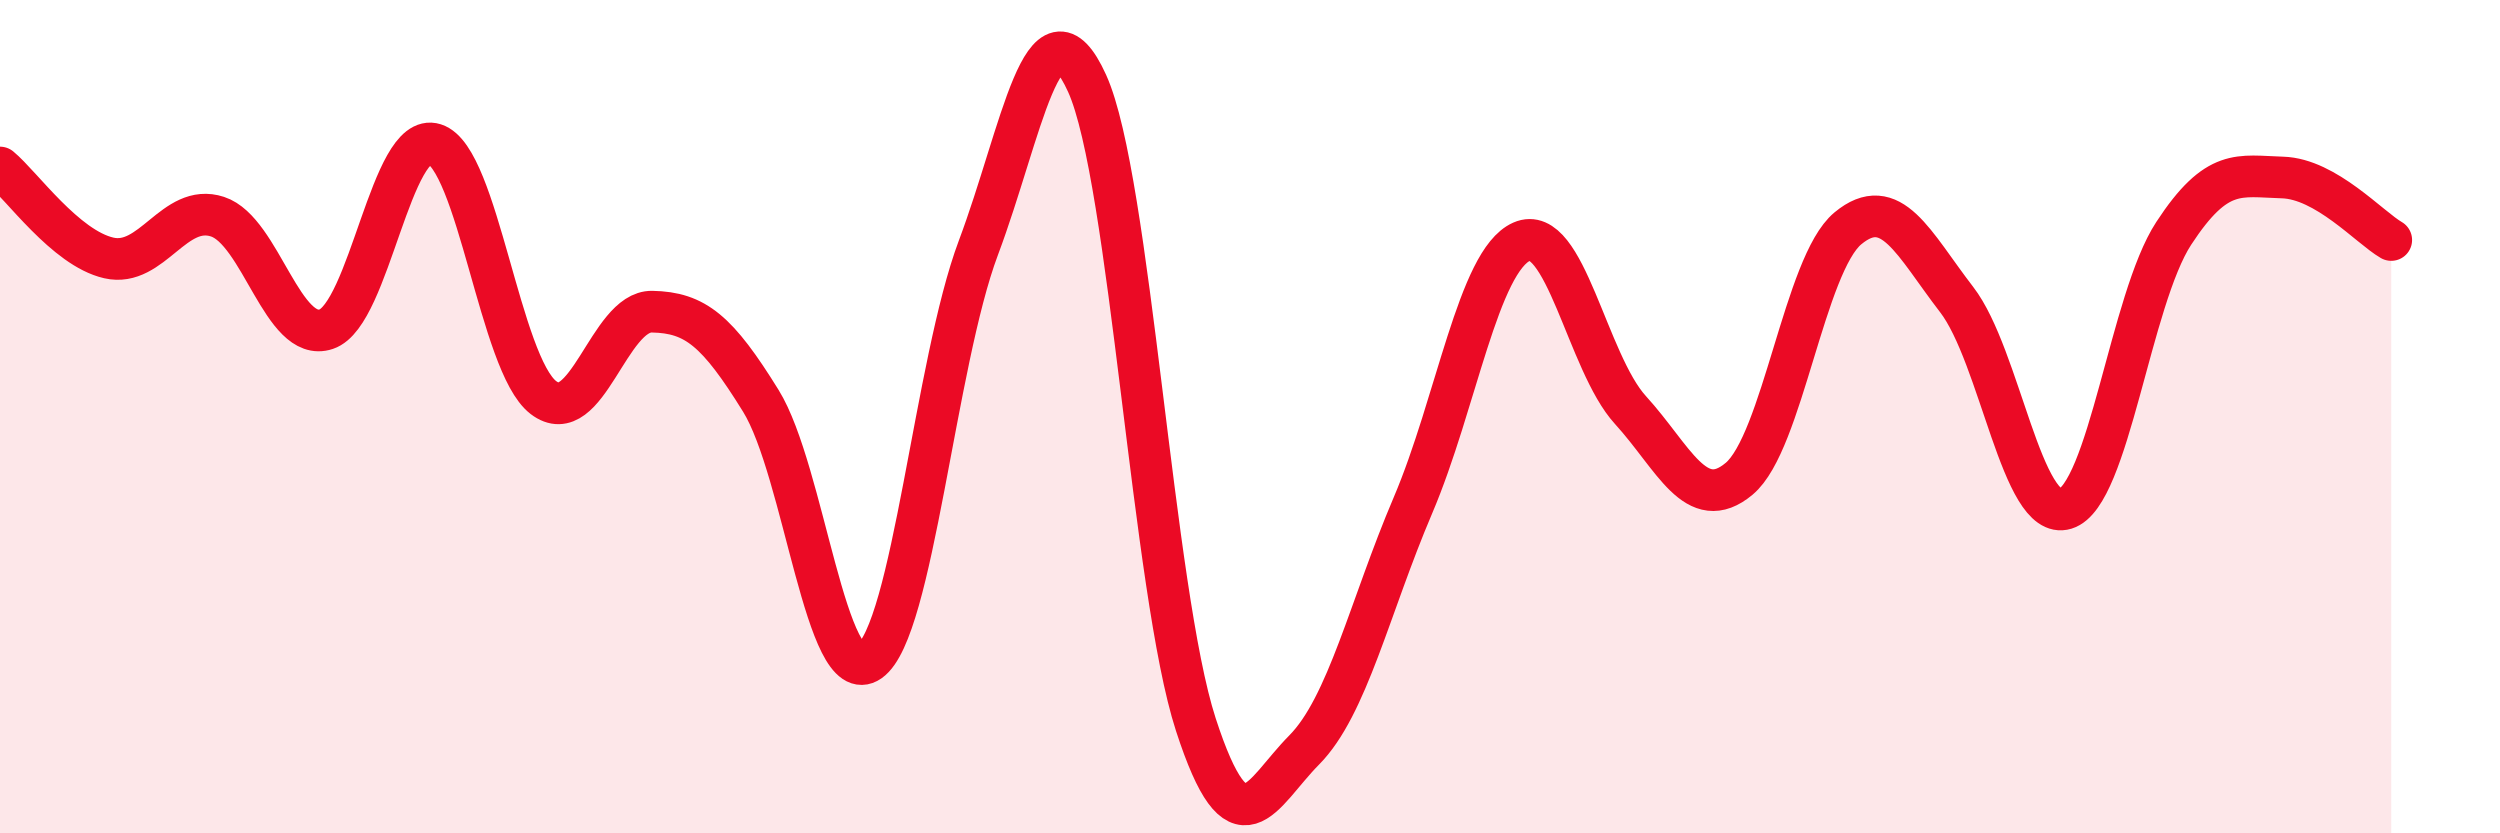
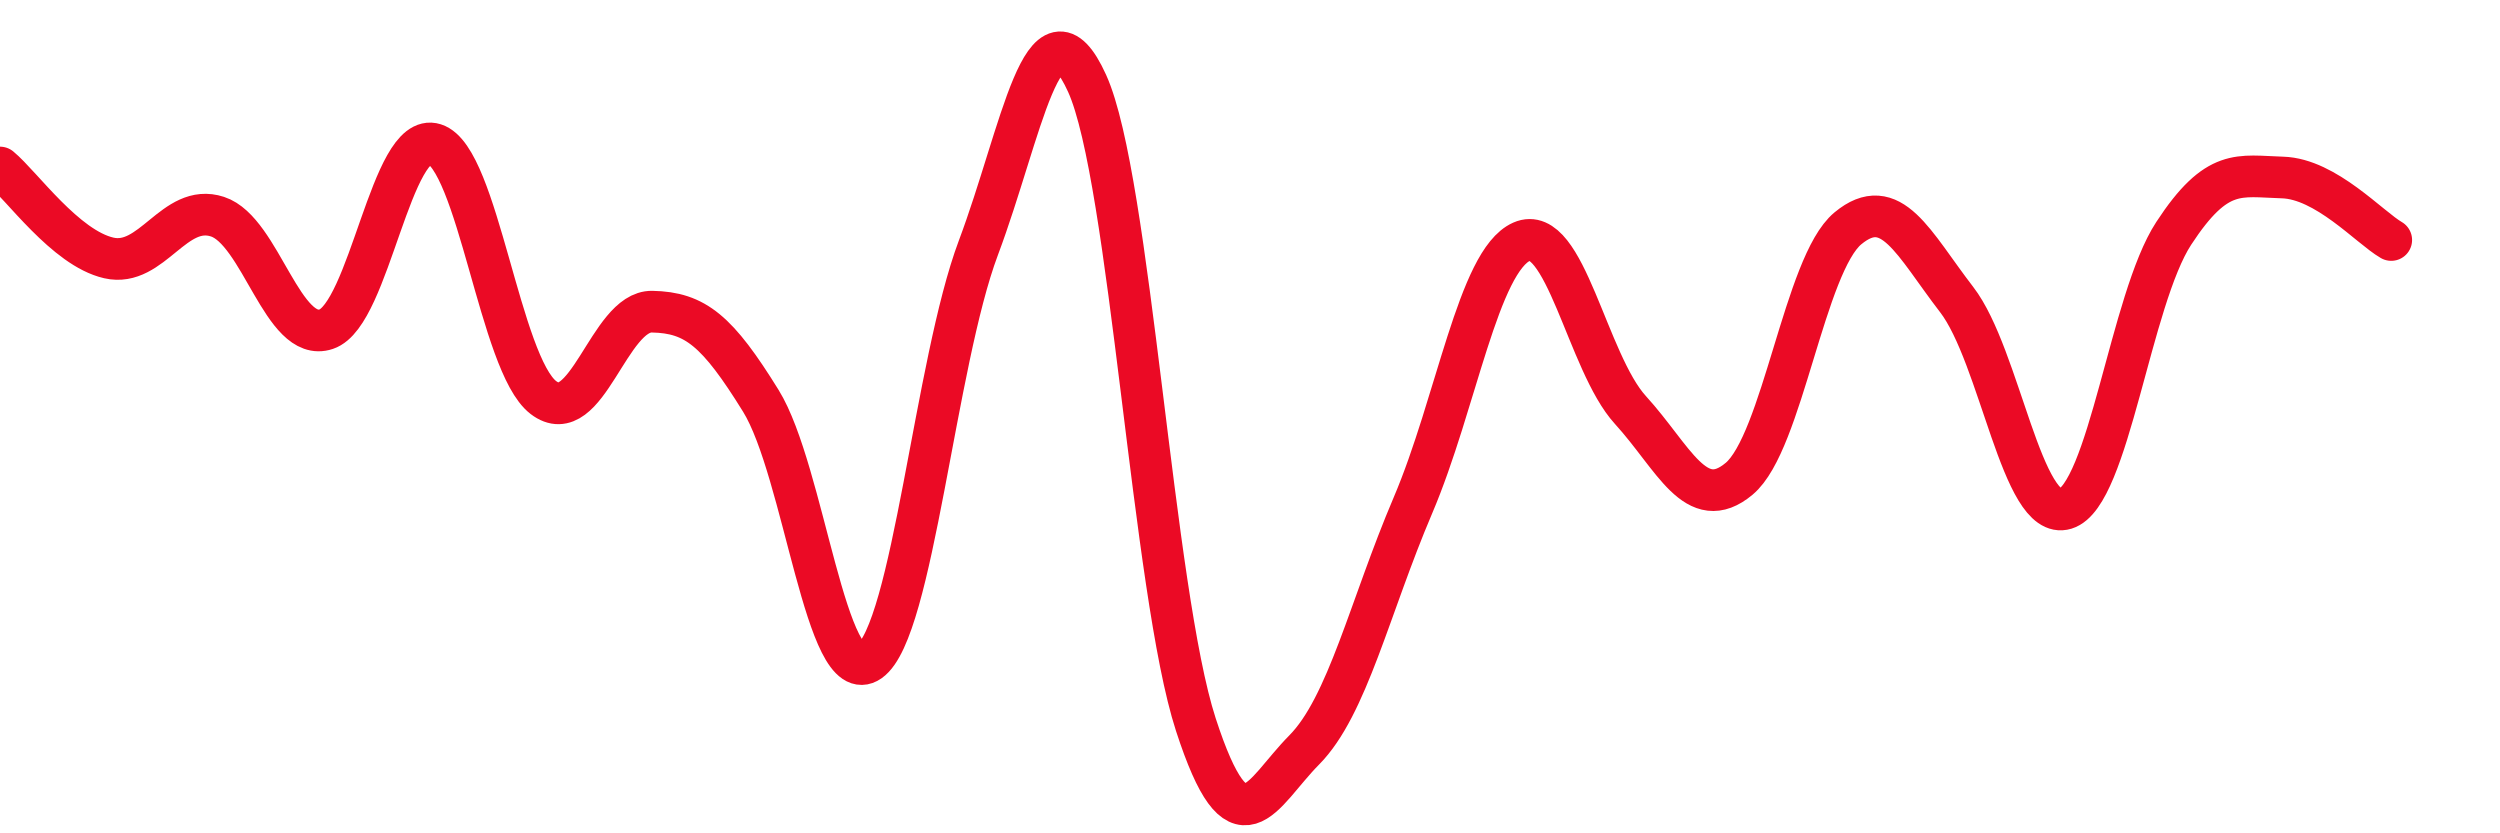
<svg xmlns="http://www.w3.org/2000/svg" width="60" height="20" viewBox="0 0 60 20">
-   <path d="M 0,4.02 C 0.52,4.45 1.57,5.95 2.61,6.19 C 3.65,6.43 4.18,4.86 5.22,5.2 C 6.26,5.54 6.79,8.25 7.83,7.9 C 8.87,7.55 9.39,3.13 10.43,3.46 C 11.47,3.79 12,8.74 13.04,9.54 C 14.08,10.34 14.61,7.46 15.65,7.48 C 16.69,7.5 17.22,7.94 18.26,9.62 C 19.3,11.3 19.83,16.6 20.87,15.87 C 21.91,15.14 22.44,8.72 23.48,5.95 C 24.52,3.18 25.05,-0.29 26.09,2 C 27.13,4.29 27.66,14.19 28.7,17.39 C 29.74,20.59 30.26,19.05 31.3,18 C 32.34,16.95 32.87,14.57 33.91,12.13 C 34.95,9.69 35.48,6.26 36.52,5.8 C 37.56,5.34 38.09,8.7 39.13,9.84 C 40.17,10.98 40.7,12.36 41.74,11.49 C 42.78,10.62 43.31,6.34 44.35,5.48 C 45.39,4.62 45.92,5.84 46.96,7.19 C 48,8.54 48.53,12.53 49.57,12.21 C 50.61,11.89 51.13,7.19 52.17,5.6 C 53.21,4.01 53.74,4.23 54.78,4.26 C 55.82,4.29 56.87,5.46 57.39,5.76L57.39 20L0 20Z" fill="#EB0A25" opacity="0.1" stroke-linecap="round" stroke-linejoin="round" />
  <path d="M 0,4.02 C 0.52,4.45 1.57,5.95 2.61,6.19 C 3.65,6.43 4.18,4.86 5.22,5.2 C 6.26,5.54 6.79,8.25 7.83,7.9 C 8.87,7.55 9.39,3.13 10.43,3.46 C 11.47,3.79 12,8.74 13.04,9.54 C 14.08,10.34 14.61,7.46 15.65,7.48 C 16.69,7.5 17.22,7.94 18.26,9.62 C 19.3,11.3 19.83,16.6 20.87,15.87 C 21.91,15.14 22.44,8.72 23.48,5.95 C 24.52,3.18 25.05,-0.29 26.09,2 C 27.13,4.29 27.66,14.19 28.7,17.39 C 29.74,20.59 30.26,19.05 31.3,18 C 32.34,16.95 32.87,14.57 33.91,12.13 C 34.95,9.69 35.48,6.26 36.52,5.8 C 37.56,5.34 38.09,8.7 39.13,9.84 C 40.17,10.98 40.7,12.36 41.74,11.49 C 42.78,10.62 43.31,6.34 44.35,5.48 C 45.39,4.62 45.92,5.84 46.96,7.19 C 48,8.54 48.53,12.53 49.57,12.21 C 50.61,11.89 51.13,7.19 52.17,5.6 C 53.21,4.01 53.74,4.23 54.78,4.26 C 55.82,4.29 56.87,5.46 57.39,5.76" stroke="#EB0A25" stroke-width="1" fill="none" stroke-linecap="round" stroke-linejoin="round" />
</svg>